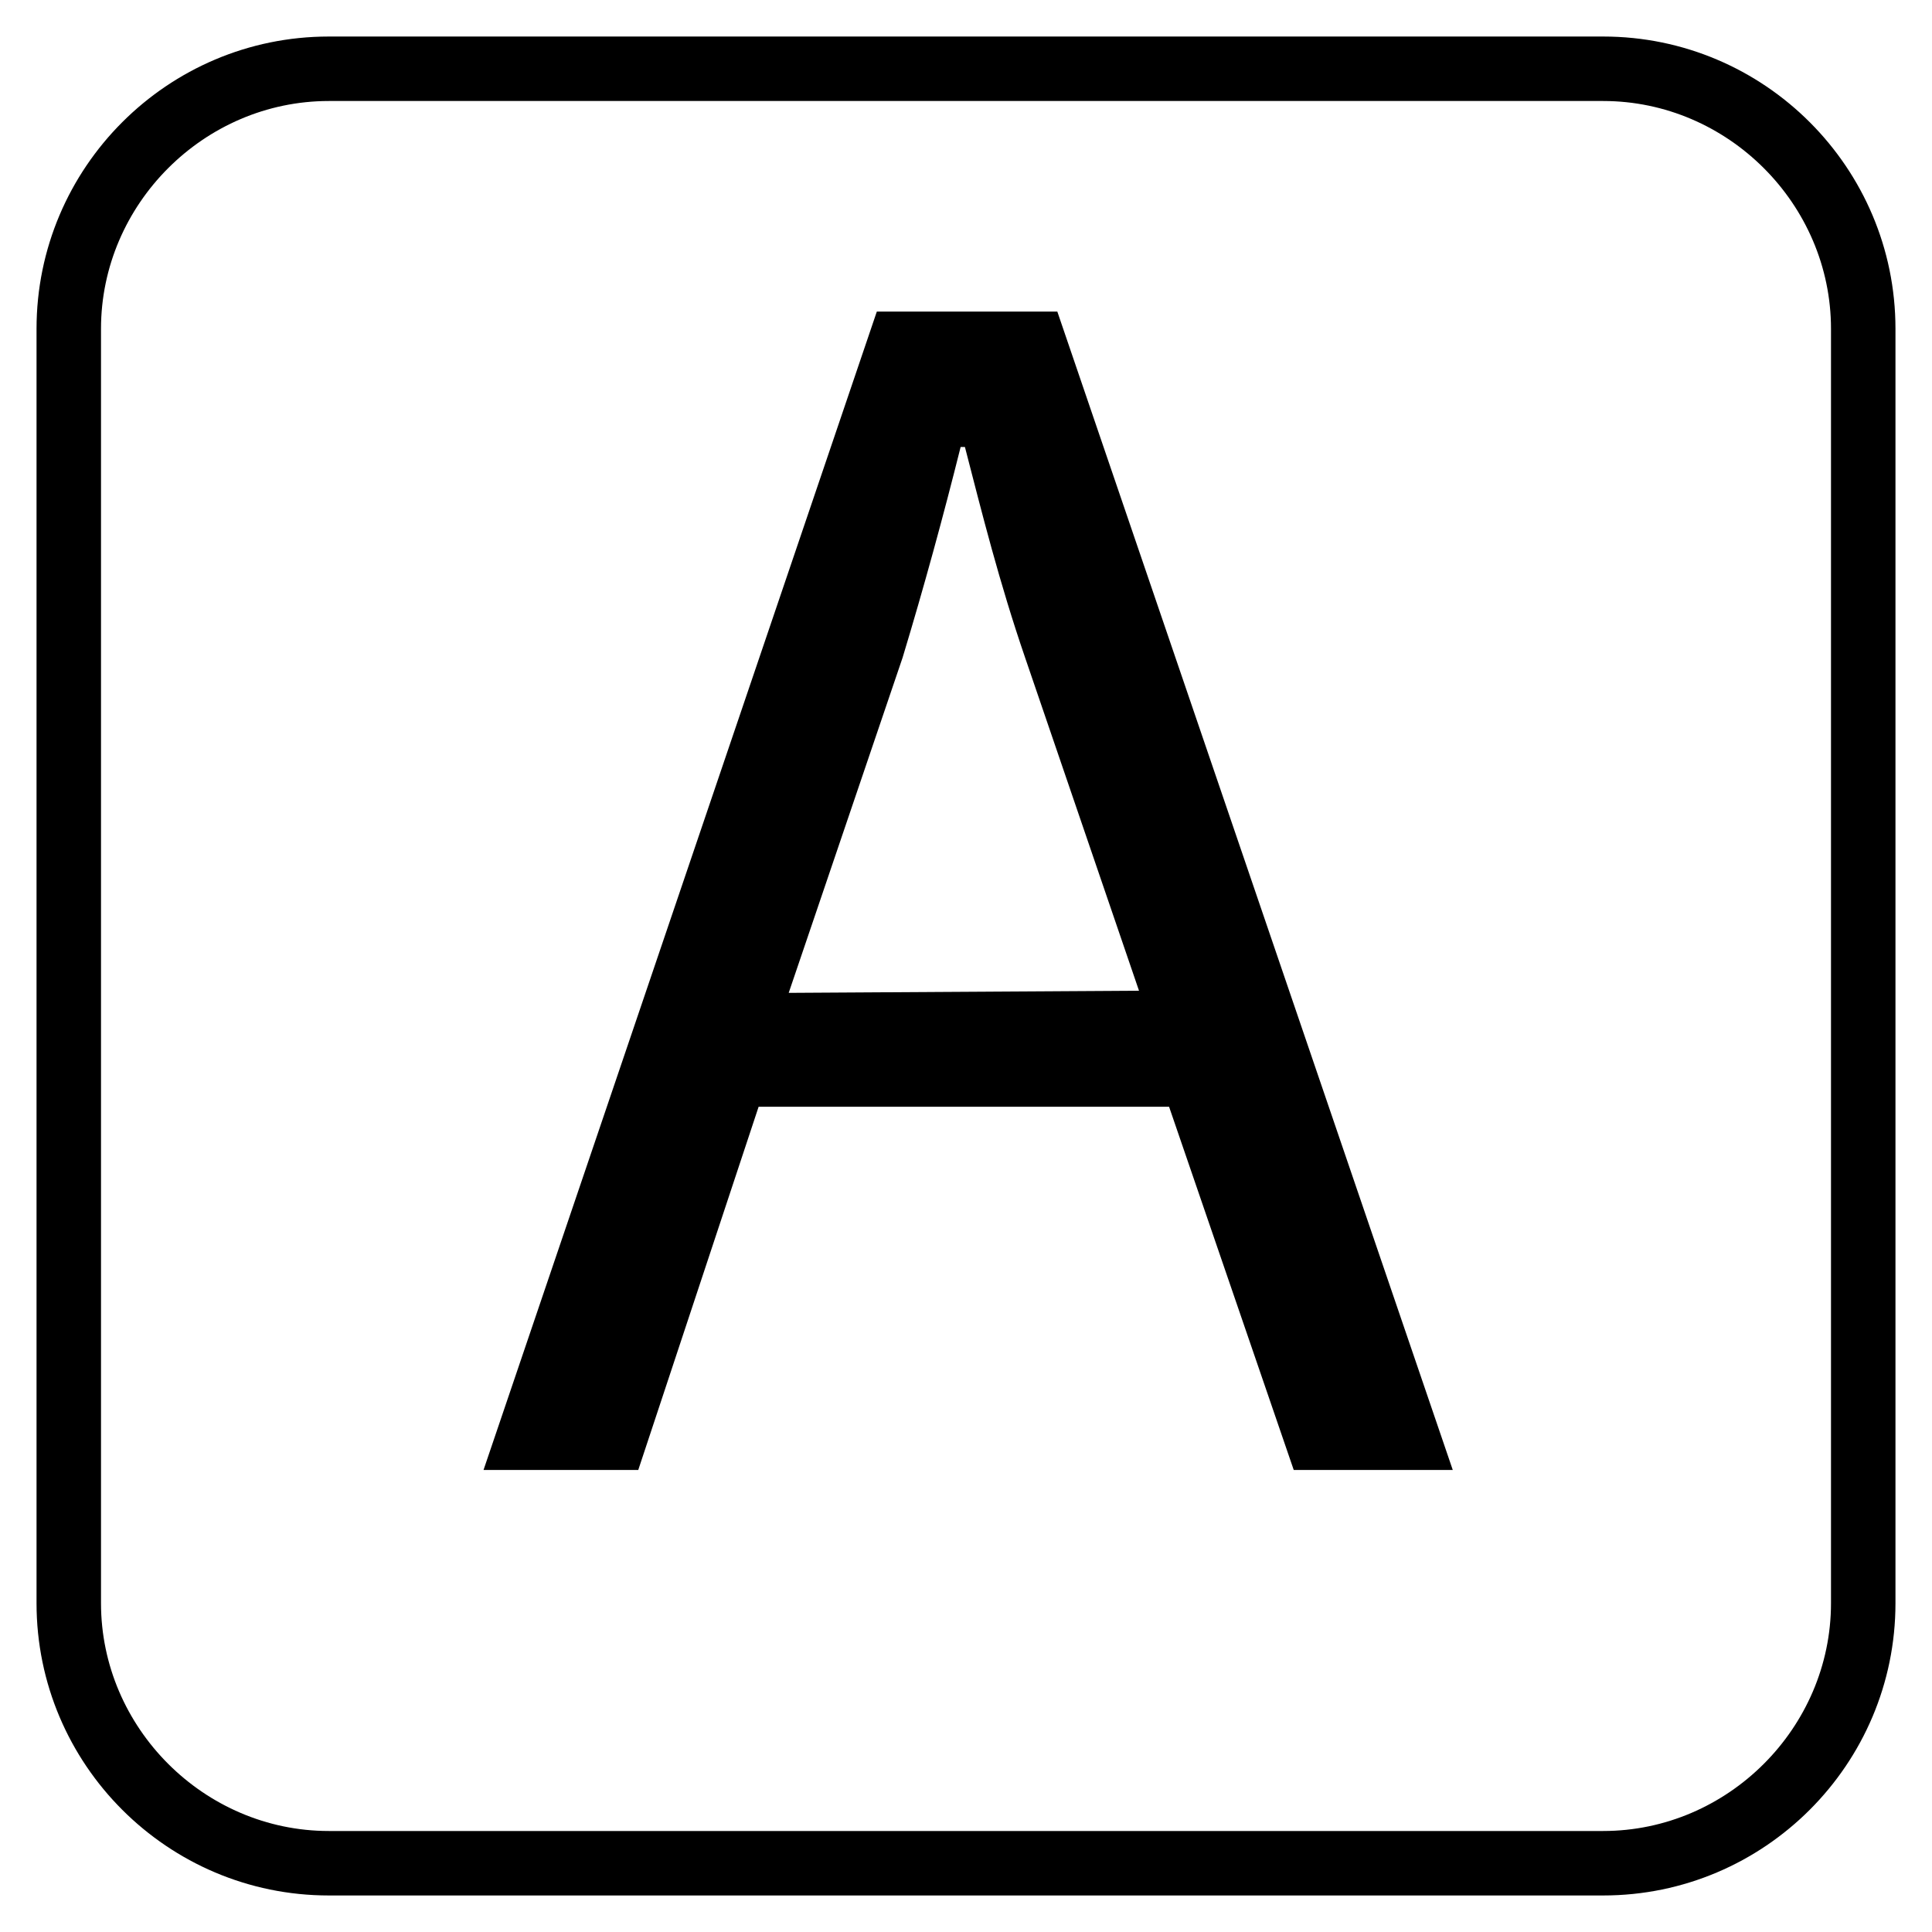
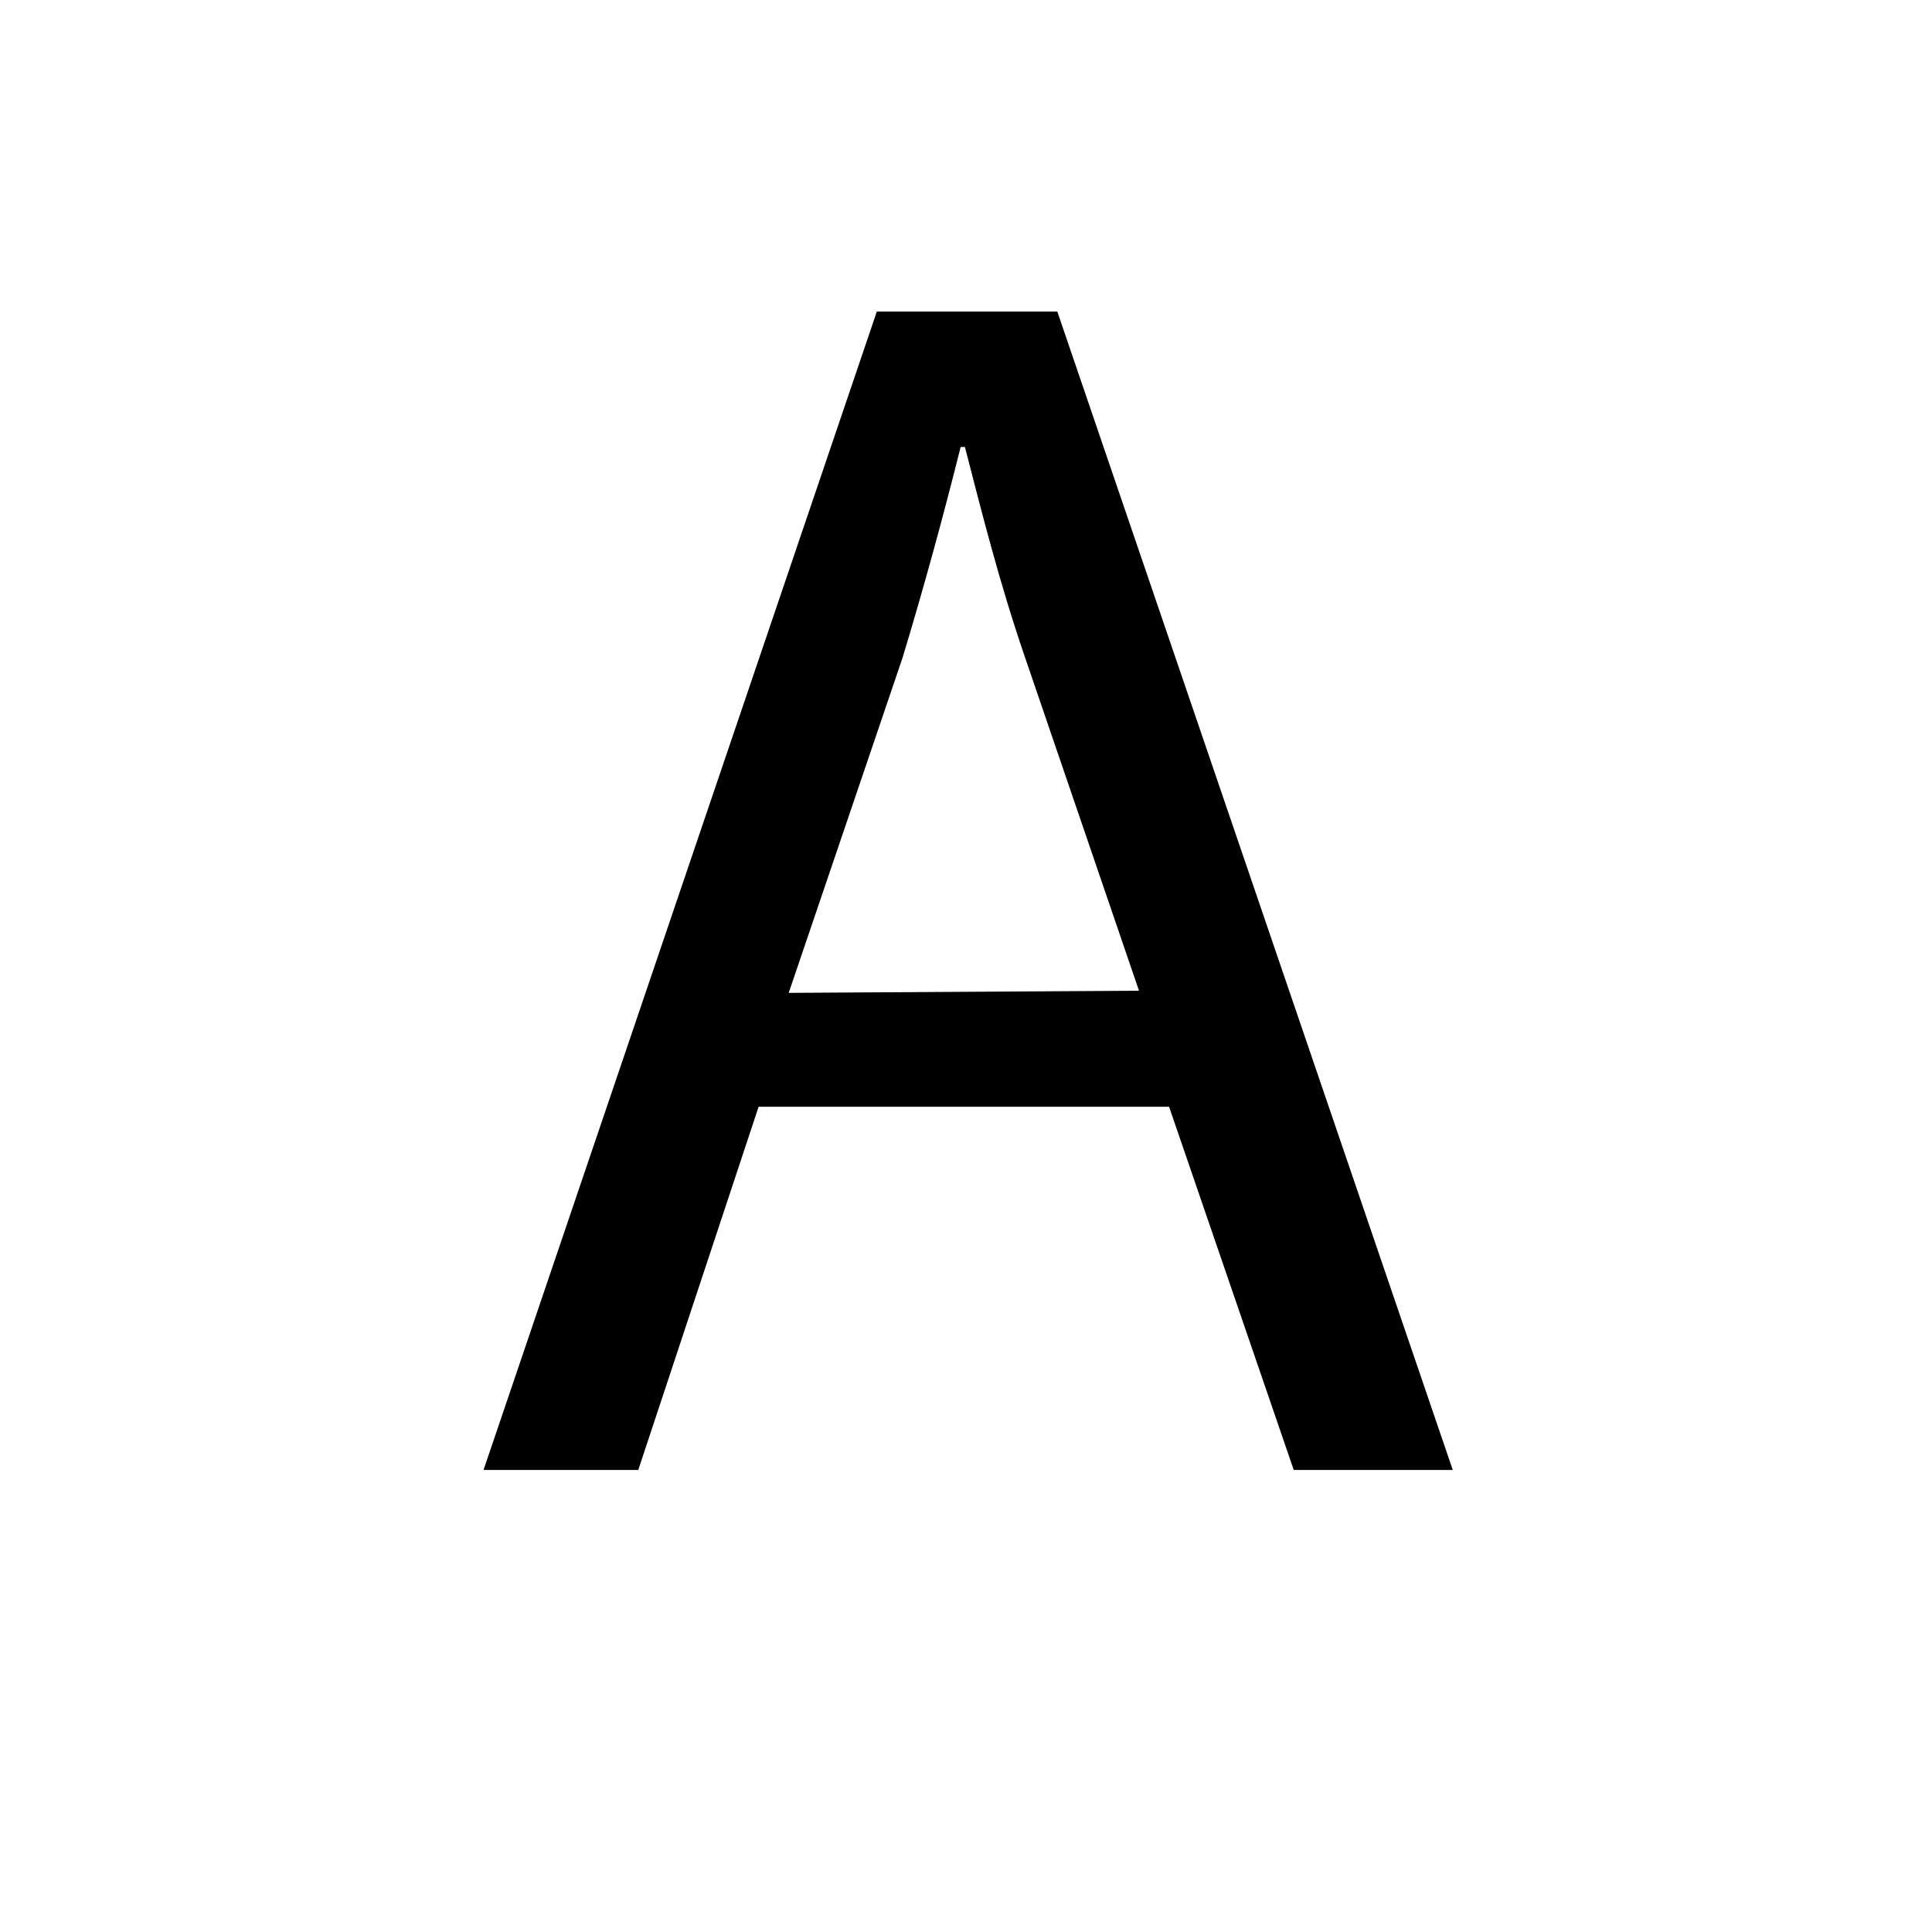
<svg xmlns="http://www.w3.org/2000/svg" version="1.1" id="Layer_1" x="0px" y="0px" viewBox="0 0 89.9 89.9" style="enable-background:new 0 0 89.9 89.9;" xml:space="preserve">
  <style type="text/css">
	.st0{enable-background:new    ;}
</style>
  <title>Asset 1</title>
  <g class="st0">
    <path d="M35.3,51.5l-5.6,16.9h-7.2l18.3-53.9h8.4l18.4,53.9h-7.4l-5.8-16.9H35.3z M53,46.1l-5.3-15.5c-1.2-3.5-2-6.7-2.8-9.8h-0.2   C43.9,24,43,27.3,42,30.6l-5.3,15.6L53,46.1L53,46.1z" />
  </g>
-   <path d="M74.6,88.2H15.3c-7.5,0-13.6-6.1-13.6-13.6V15.3c0-7.5,6.1-13.6,13.6-13.6h59.3c7.5,0,13.6,6.1,13.6,13.6v59.3  C88.2,82.1,82.1,88.2,74.6,88.2z M15.3,4.7C9.5,4.7,4.7,9.5,4.7,15.3v59.3c0,5.8,4.8,10.6,10.6,10.6h59.3c5.8,0,10.6-4.8,10.6-10.6  V15.3c0-5.8-4.8-10.6-10.6-10.6H15.3z" />
</svg>